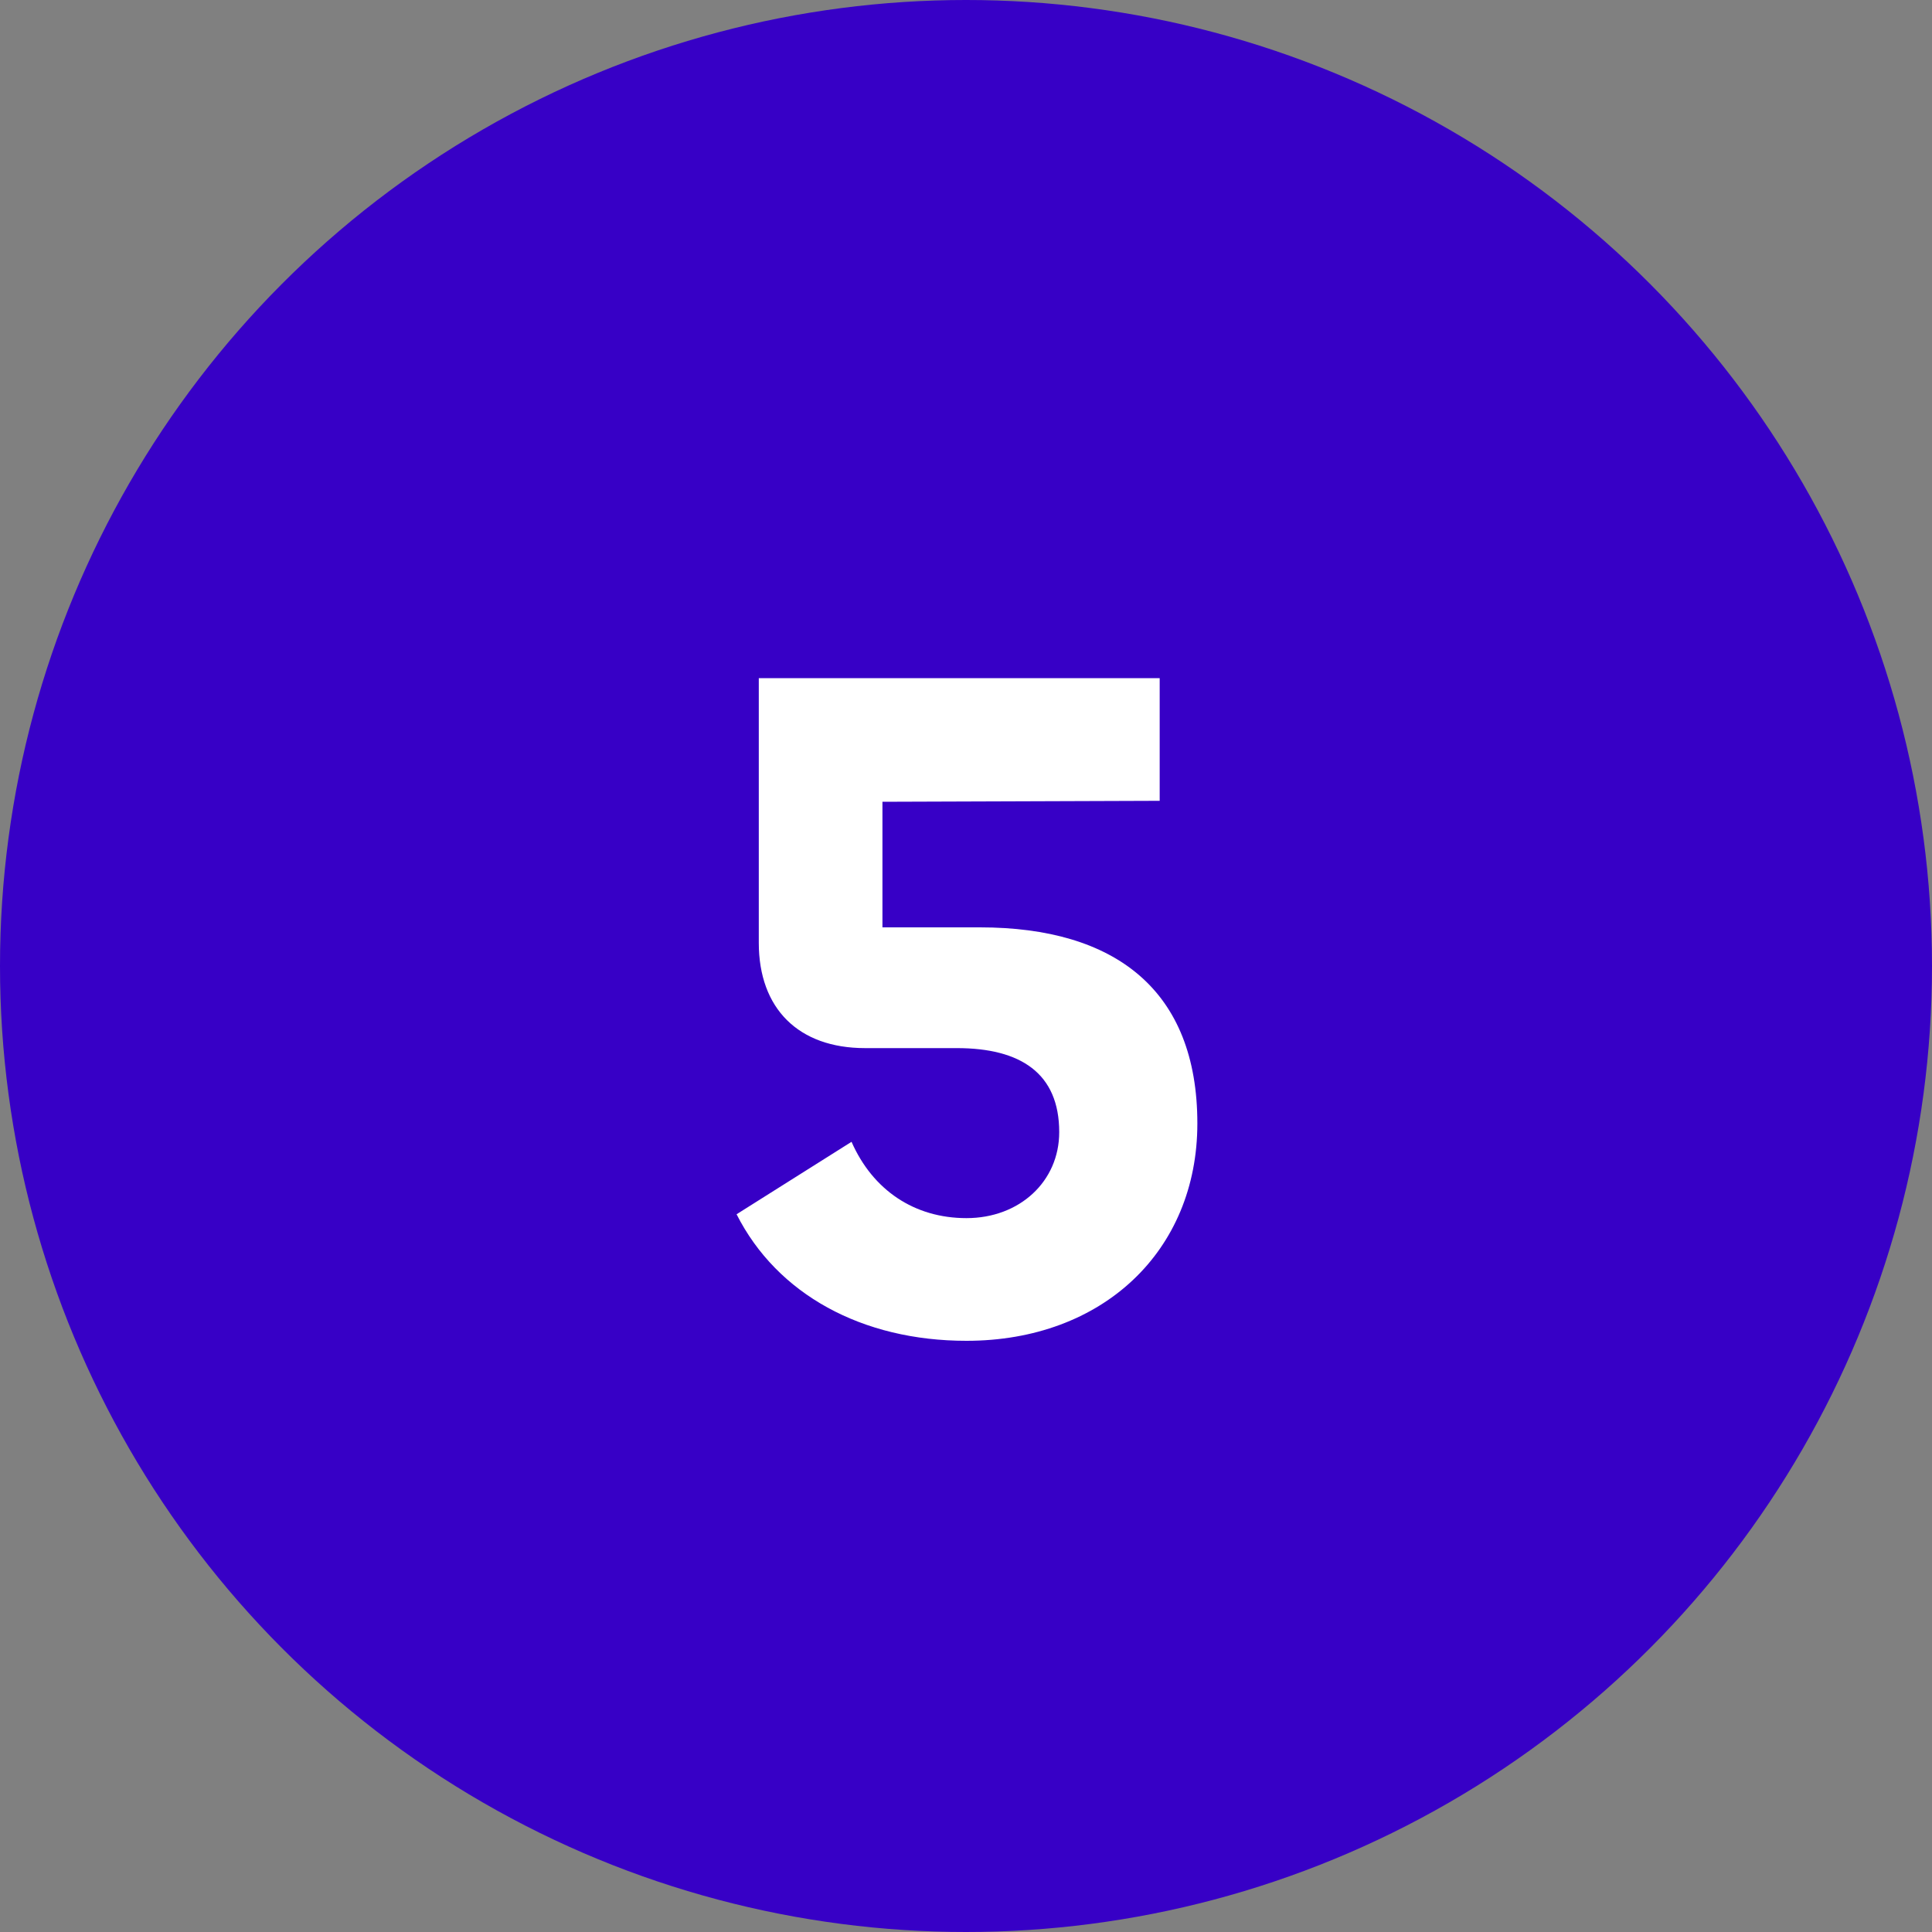
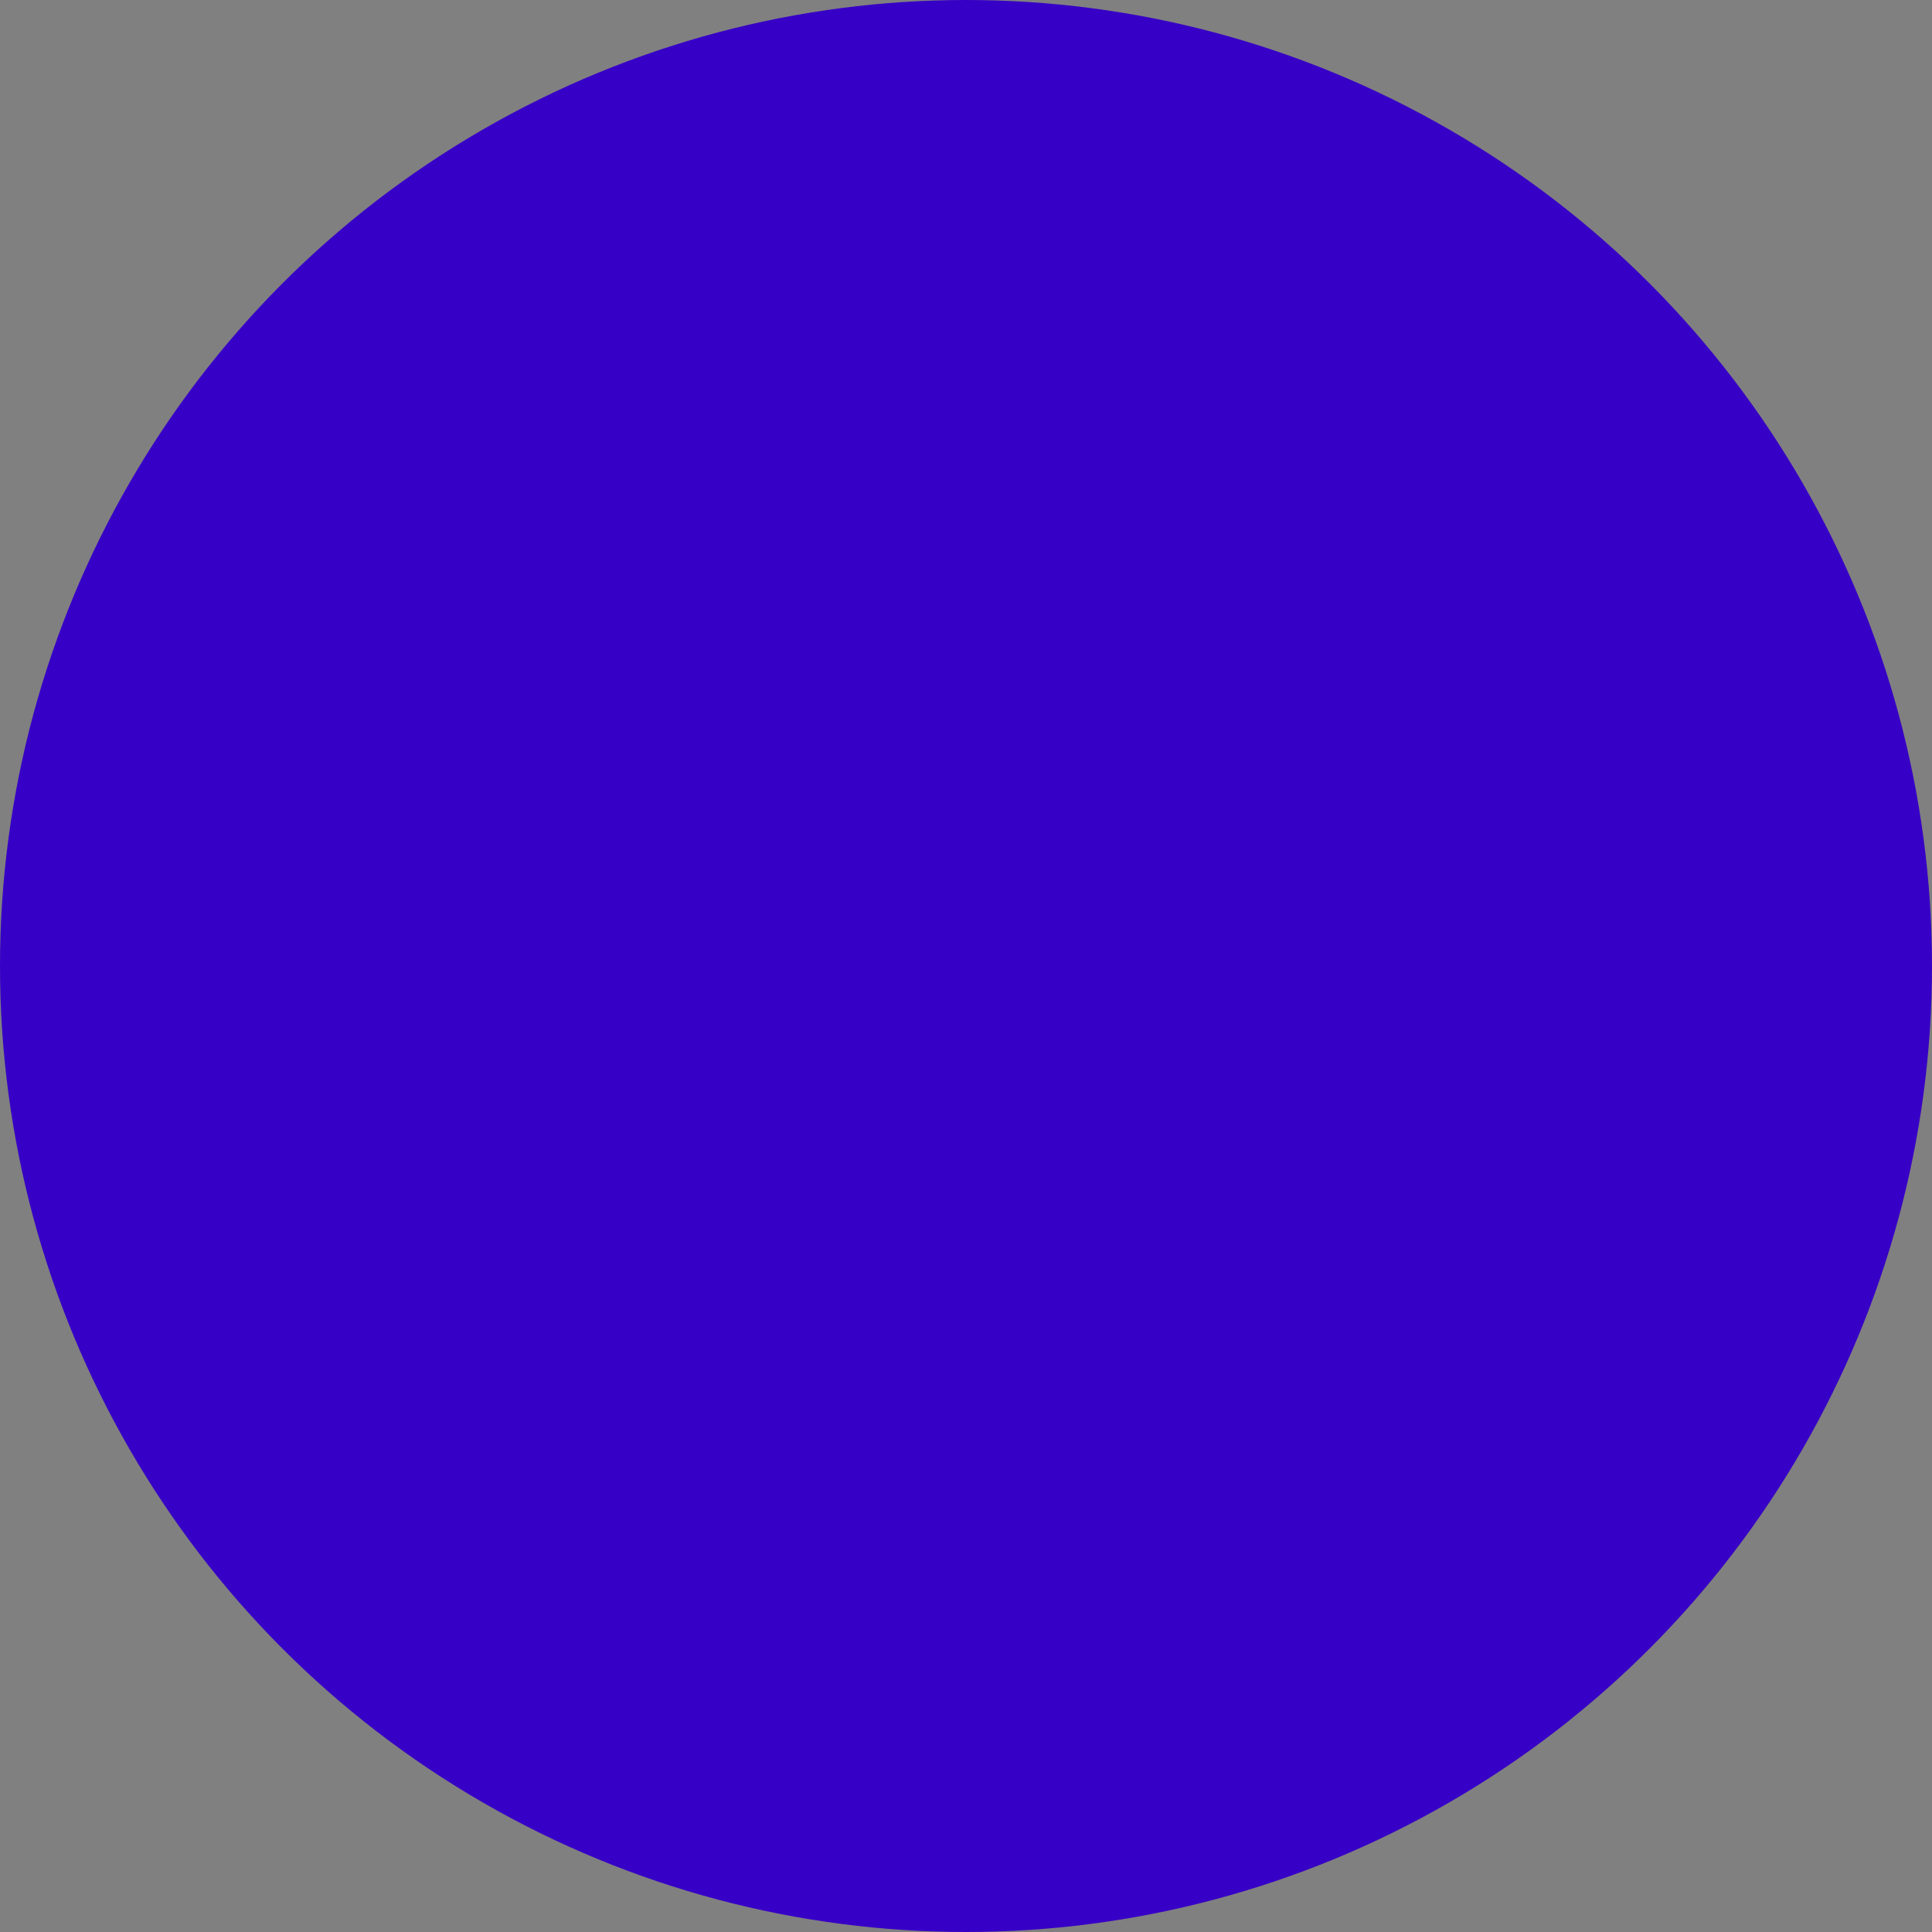
<svg xmlns="http://www.w3.org/2000/svg" width="32px" height="32px" viewBox="0 0 32 32">
  <rect x="0" y="0" width="32" height="32" fill="#808080" stroke="none" />
  <title>number-5</title>
  <g id="Academy" stroke="none" stroke-width="1" fill="none" fill-rule="evenodd">
    <g id="Querix-Academy-CasoUso-CAE" transform="translate(-100, -1998)">
      <g id="number-5" transform="translate(100, 1998)">
        <circle id="Oval" fill="#3700C6" cx="16" cy="16" r="16" />
        <g id="5" transform="translate(12.2, 11.232)" fill="#FFFFFF" fill-rule="nonzero">
-           <path d="M3.808,10.976 C6.064,10.976 7.632,9.488 7.632,7.376 C7.632,5.168 6.272,4.128 4.032,4.128 L2.416,4.128 L2.416,2.048 L7.008,2.032 L7.008,0 L0.368,0 L0.368,4.384 C0.368,5.472 1.024,6.128 2.128,6.128 L3.648,6.128 C4.704,6.128 5.344,6.544 5.344,7.52 C5.344,8.336 4.688,8.944 3.808,8.944 C2.944,8.944 2.256,8.48 1.904,7.68 L0,8.88 C0.672,10.208 2.08,10.976 3.808,10.976 Z" id="Shape" />
-         </g>
+           </g>
      </g>
    </g>
  </g>
</svg>